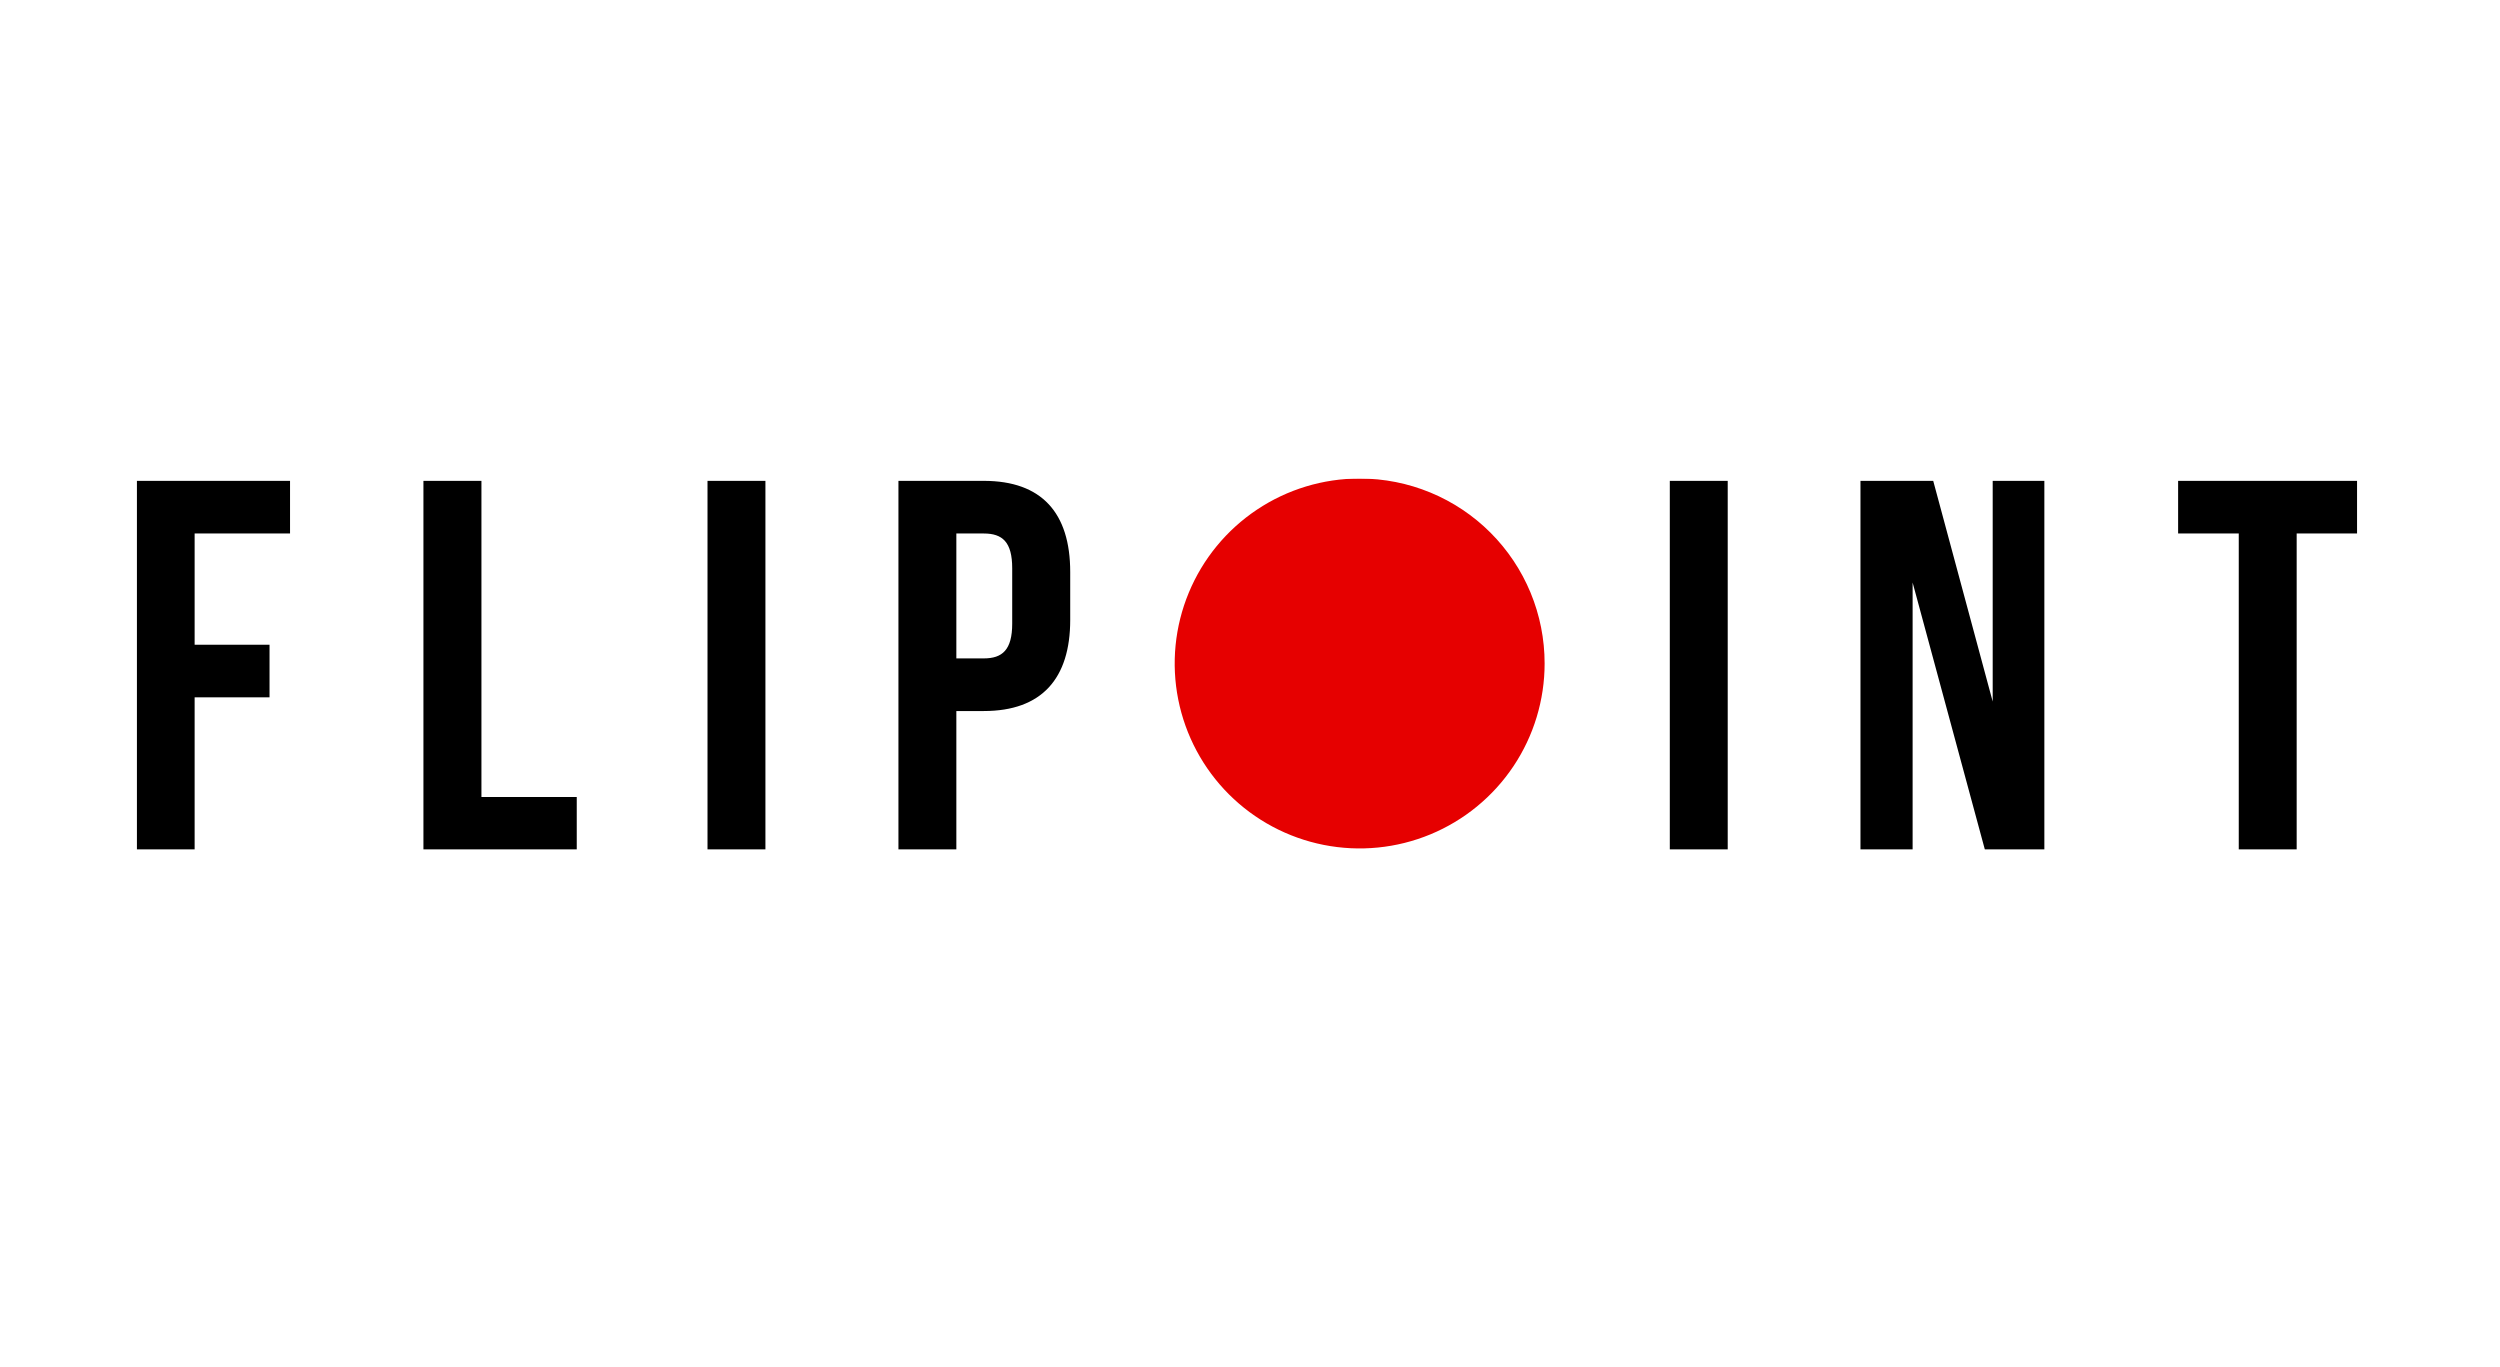
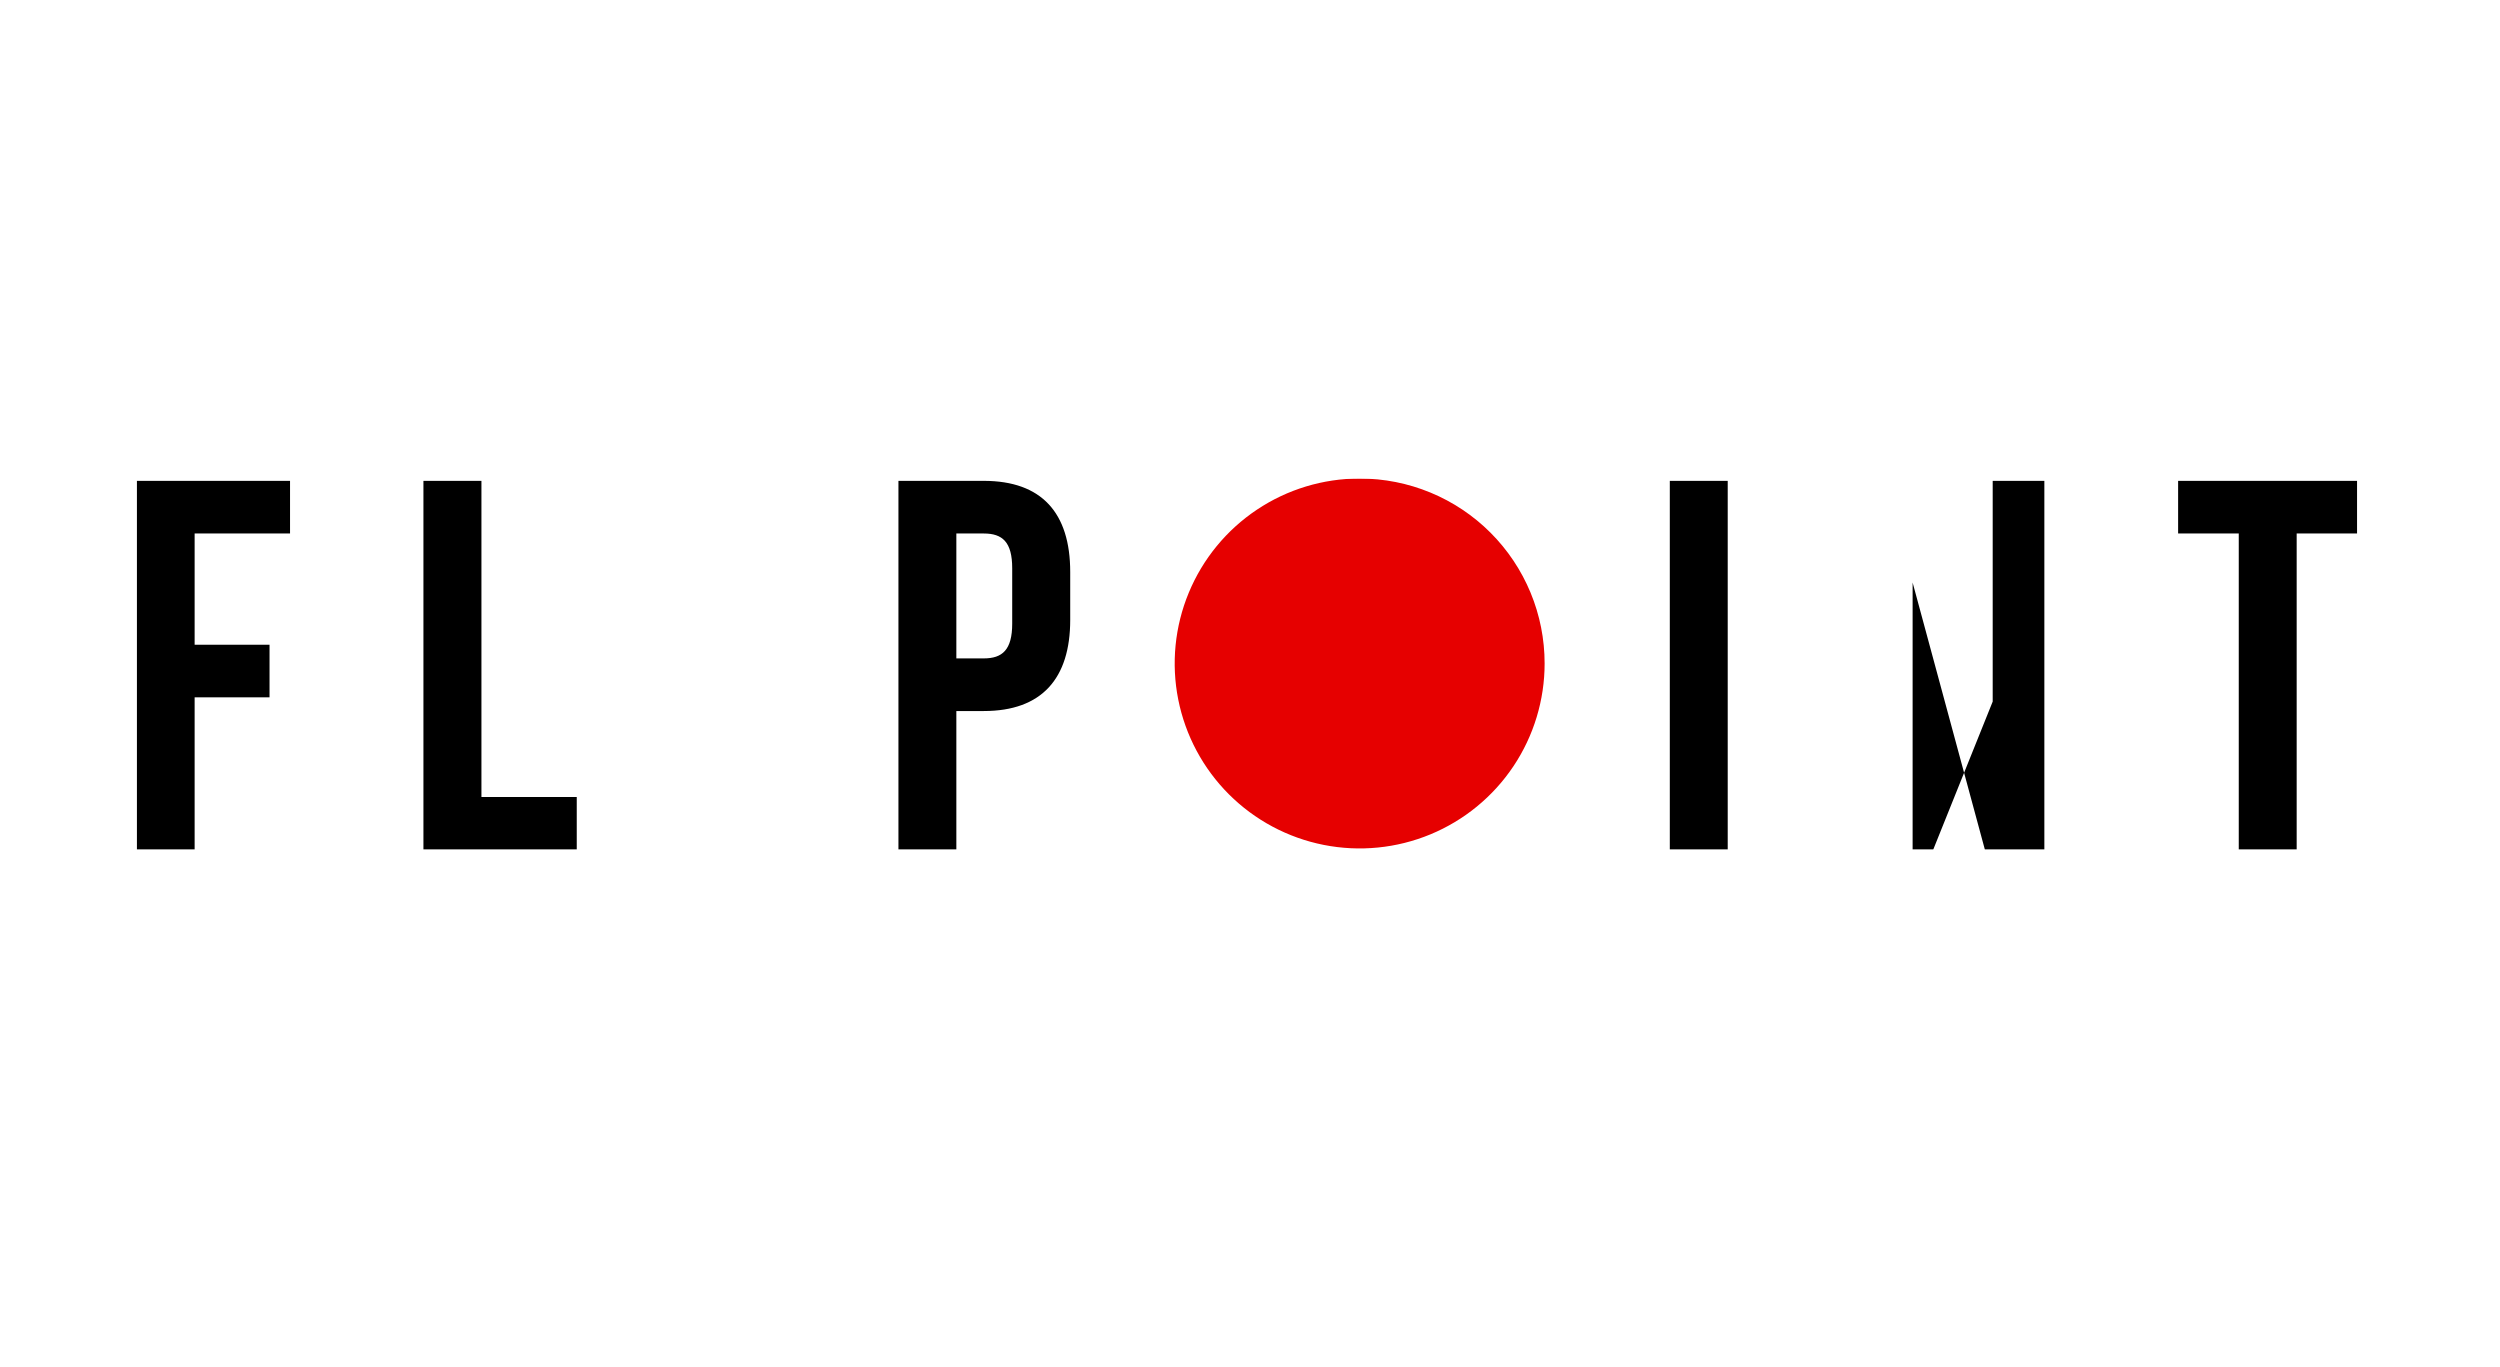
<svg xmlns="http://www.w3.org/2000/svg" width="256" height="140" viewBox="0 0 256 140" fill="none">
  <g clip-path="url(#clip0_1258_408)">
    <mask id="mask0_1258_408" style="mask-type:luminance" maskUnits="userSpaceOnUse" x="10" y="44" width="235" height="48">
      <path d="M244.791 44.869H10.301V91.499H244.791V44.869Z" fill="white" />
    </mask>
    <g mask="url(#mask0_1258_408)">
      <path d="M109.59 58.57V63.48C109.59 69.48 106.68 72.81 100.74 72.81H97.93V87H92V49.24H100.74C106.68 49.24 109.59 52.53 109.59 58.57ZM97.93 54.63V67.42H100.74C102.63 67.42 103.65 66.56 103.65 63.86V58.19C103.65 55.5 102.65 54.63 100.74 54.63H97.93Z" fill="black" />
      <path d="M19.93 66.02H27.6V71.41H19.93V87H14V49.24H29.7V54.63H19.93V66.02Z" fill="black" />
      <path d="M43.359 49.24H49.299V81.61H59.059V87H43.359V49.24Z" fill="black" />
      <path d="M176.918 49.24H170.988V87H176.918V49.24Z" fill="black" />
-       <path d="M195.852 59.65V87H190.512V49.24H197.962L204.052 71.84V49.24H209.342V87H203.252L195.852 59.65Z" fill="black" />
+       <path d="M195.852 59.65V87H190.512H197.962L204.052 71.84V49.24H209.342V87H203.252L195.852 59.65Z" fill="black" />
      <path d="M223.039 49.24H241.379V54.63H235.179V87H229.249V54.63H223.039V49.24Z" fill="black" />
-       <path d="M78.379 49.24H72.449V87H78.379V49.24Z" fill="black" />
      <path d="M139.229 49C135.483 49 131.821 50.111 128.707 52.192C125.592 54.273 123.164 57.231 121.731 60.692C120.297 64.153 119.922 67.961 120.653 71.635C121.384 75.309 123.188 78.684 125.836 81.333C128.485 83.981 131.86 85.785 135.534 86.516C139.208 87.247 143.016 86.872 146.477 85.438C149.938 84.005 152.896 81.577 154.977 78.463C157.058 75.348 158.169 71.686 158.169 67.94C158.17 65.452 157.681 62.989 156.73 60.69C155.779 58.392 154.384 56.303 152.625 54.544C150.866 52.785 148.777 51.39 146.479 50.439C144.18 49.488 141.717 48.999 139.229 49Z" fill="#E60000" />
    </g>
  </g>
  <defs>
    <clipPath id="clip0_1258_408">
      <rect width="227.38" height="38" fill="white" transform="translate(14 49)" />
    </clipPath>
  </defs>
</svg>